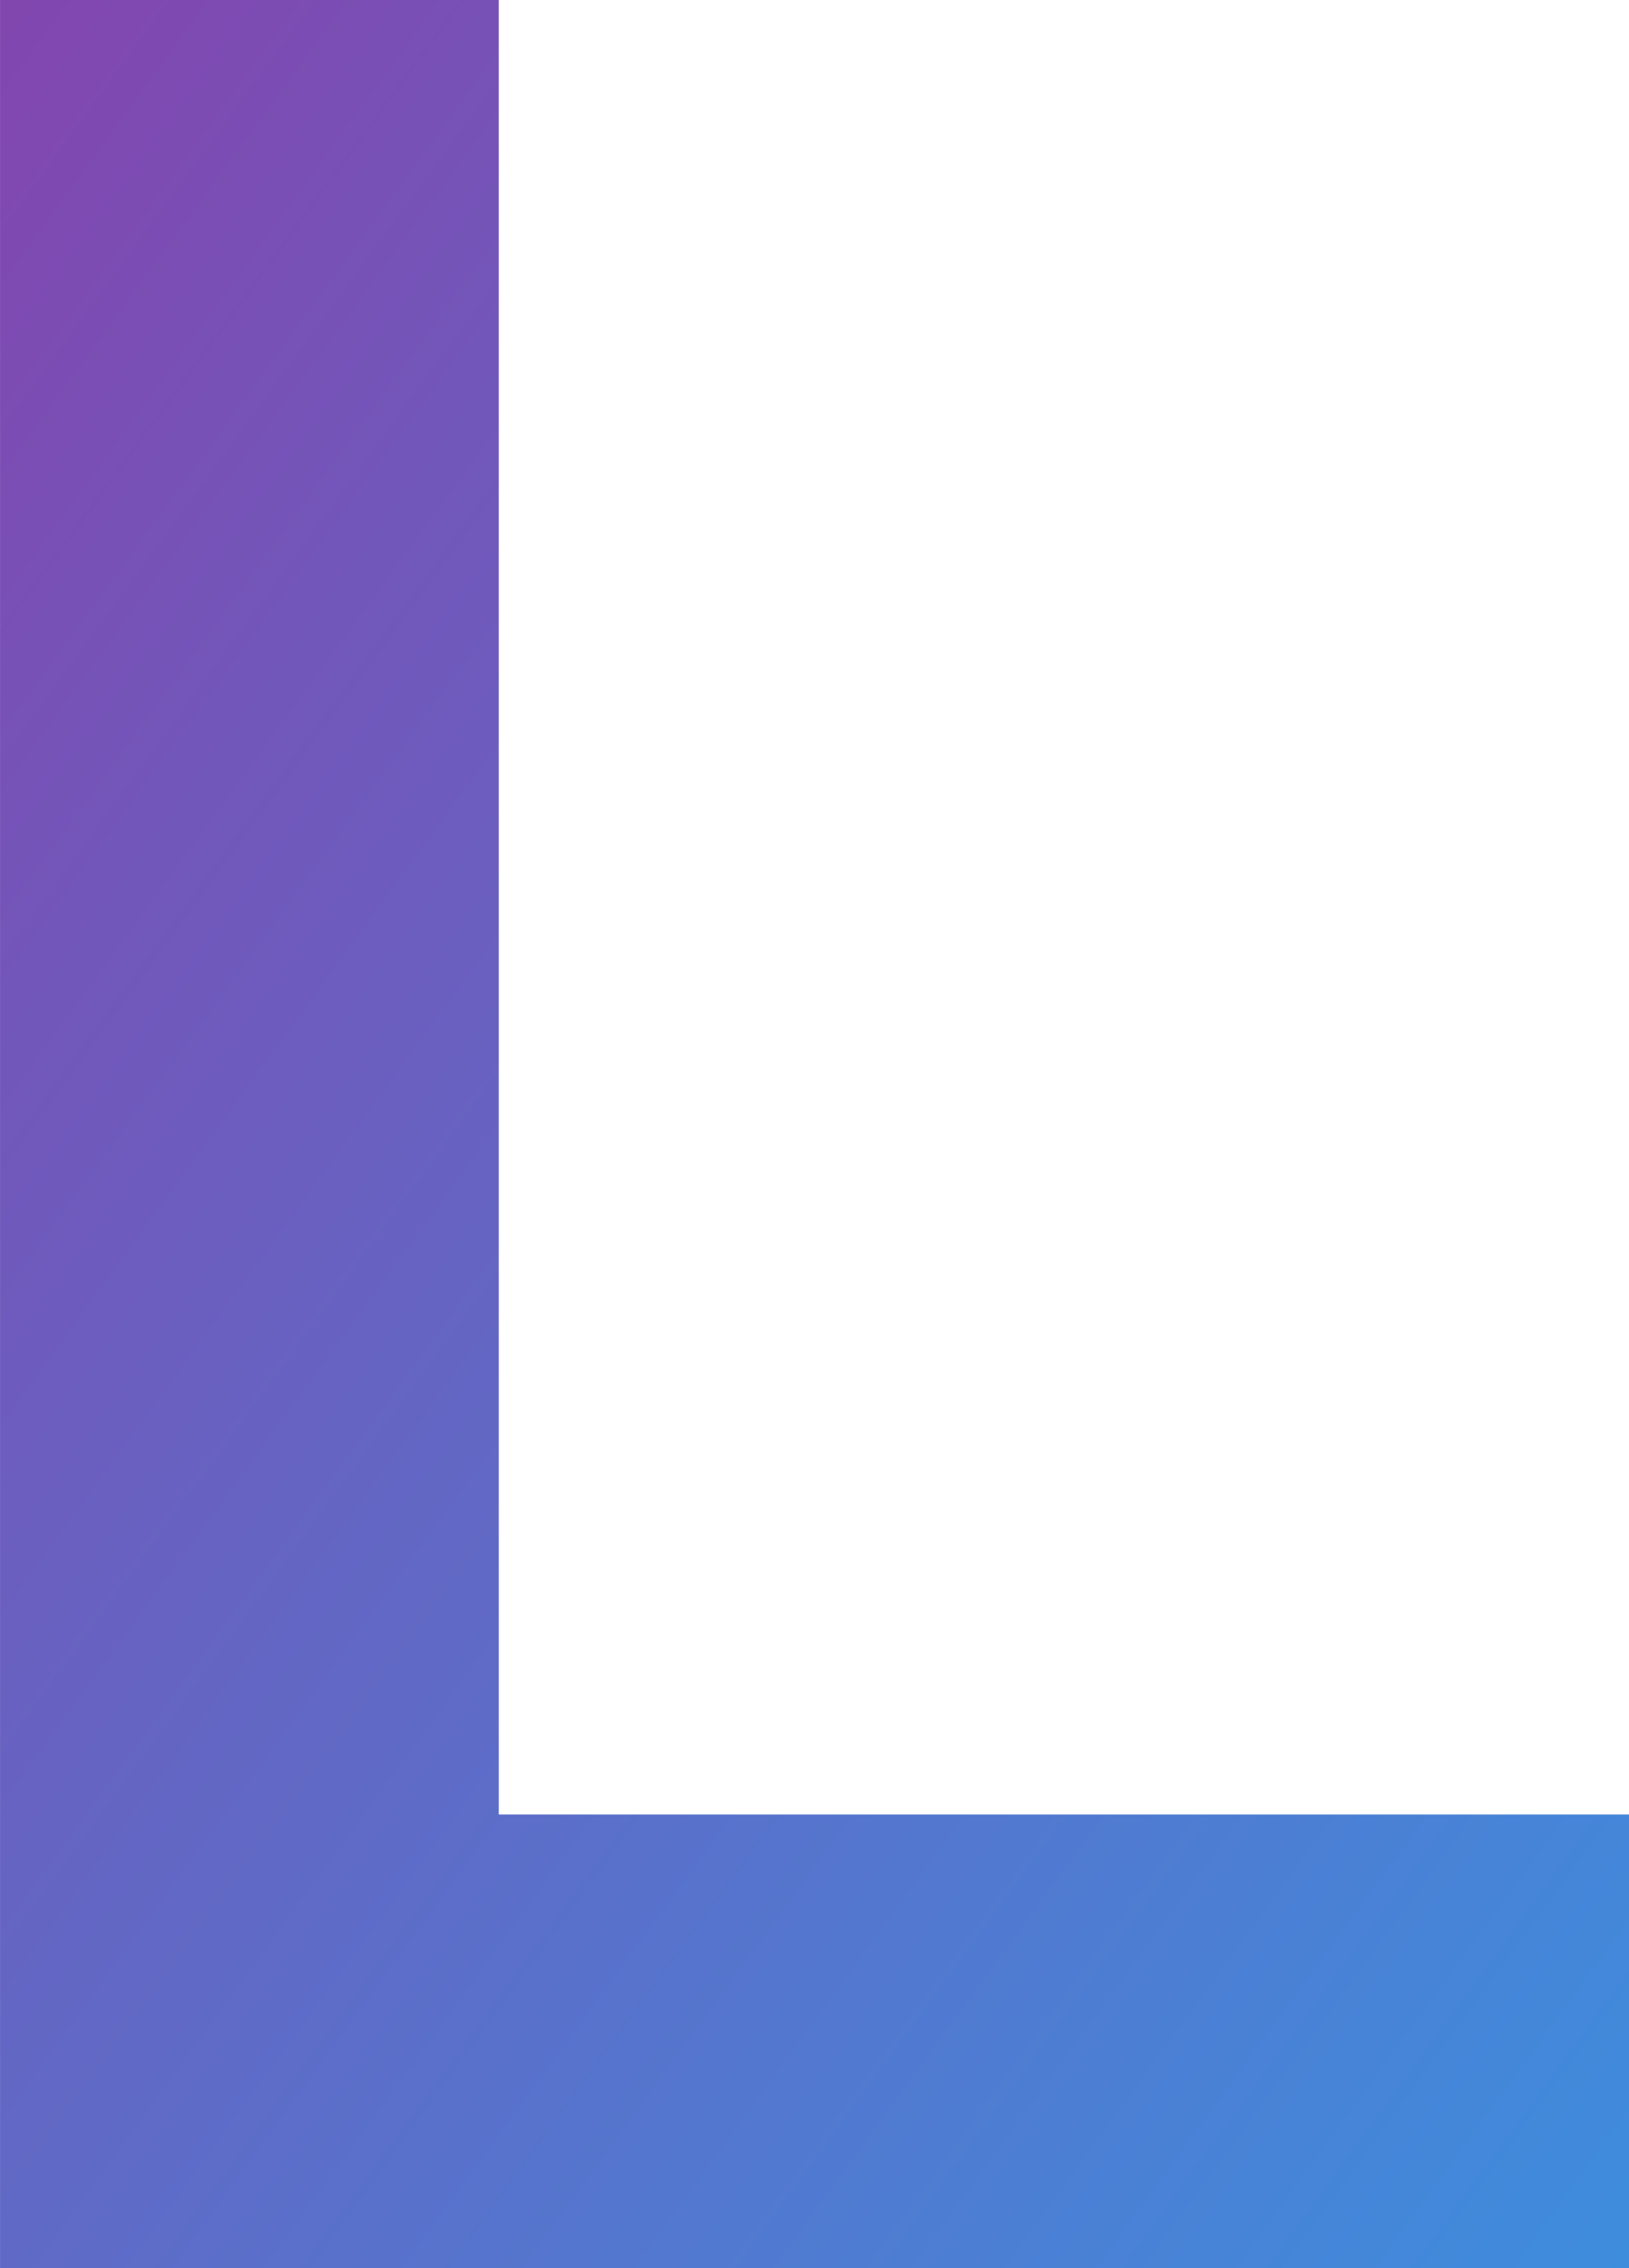
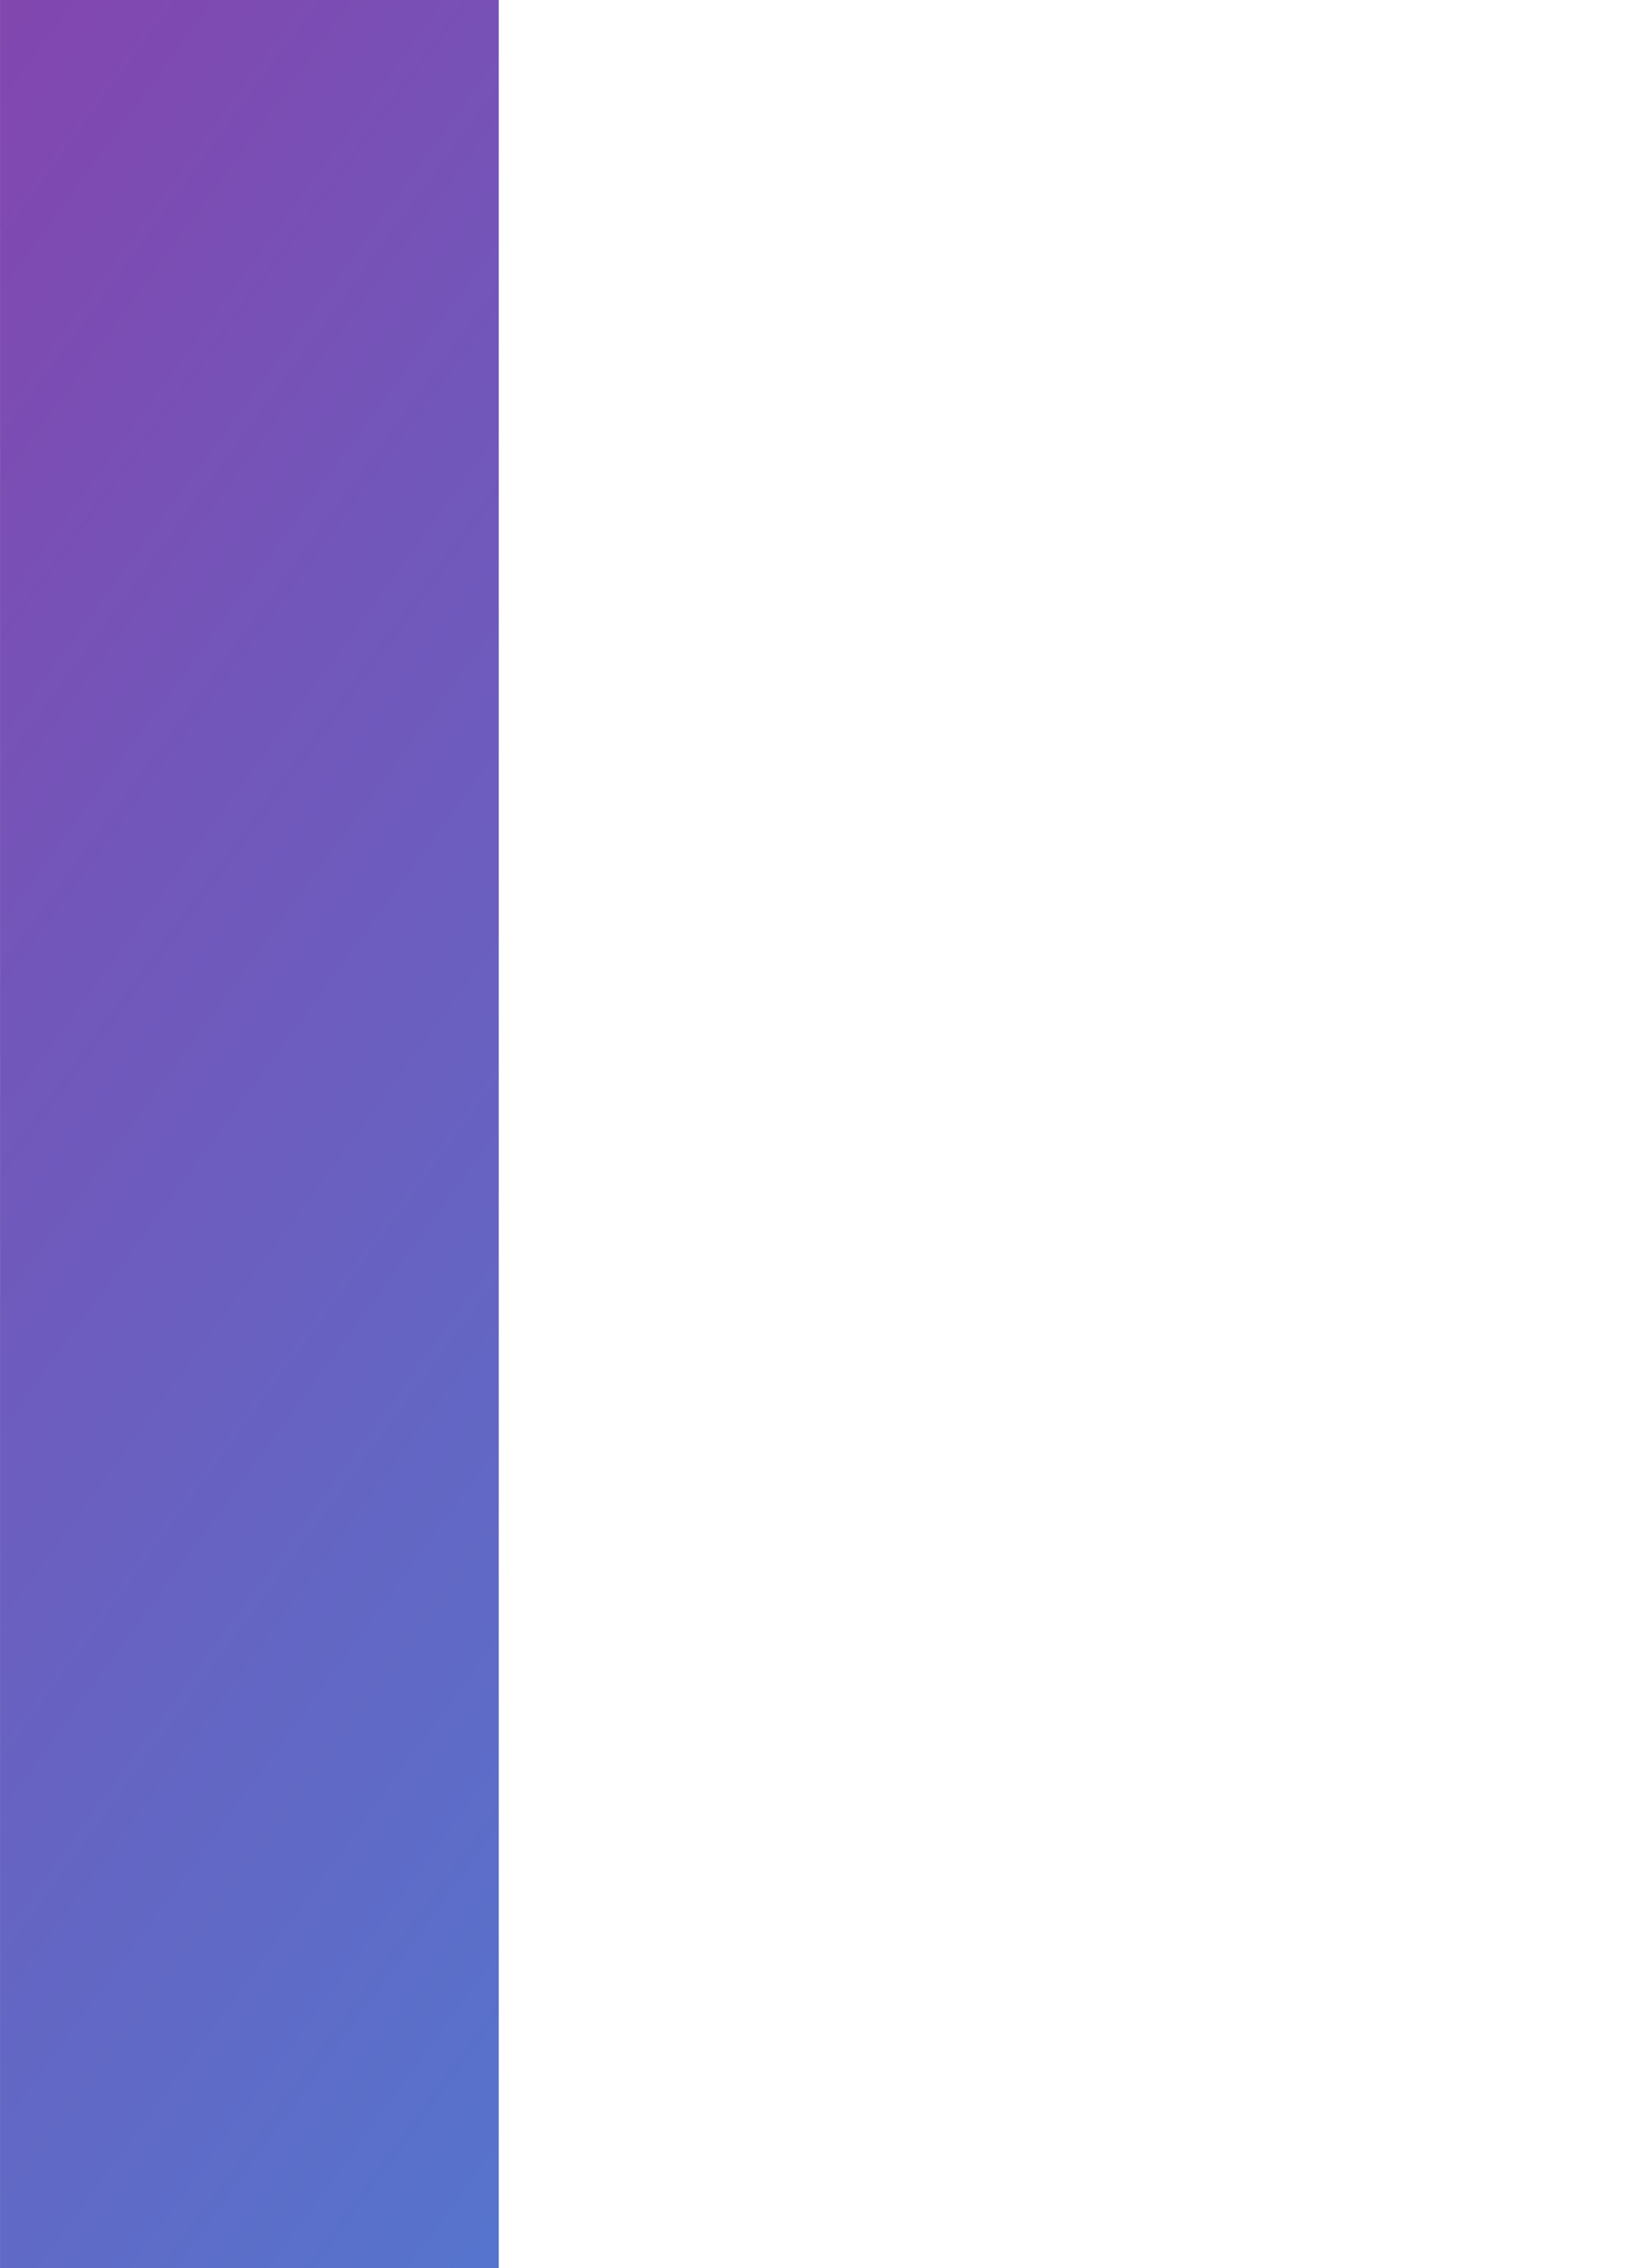
<svg xmlns="http://www.w3.org/2000/svg" width="49.187" height="68.451" viewBox="0 0 49.187 68.451">
  <defs>
    <linearGradient id="linear-gradient" x2="1" y2="1" gradientUnits="objectBoundingBox">
      <stop offset="0" stop-color="#8246af" />
      <stop offset="1" stop-color="#3e8ddd" />
    </linearGradient>
  </defs>
-   <path id="lenovo-brand-lenovo-go-left-gradient-bracket" d="M-34.952-40.049H14.234v-13.69H-19.893V-108.5H-34.952Z" transform="translate(34.953 108.5)" fill="url(#linear-gradient)" />
+   <path id="lenovo-brand-lenovo-go-left-gradient-bracket" d="M-34.952-40.049H14.234H-19.893V-108.5H-34.952Z" transform="translate(34.953 108.5)" fill="url(#linear-gradient)" />
</svg>